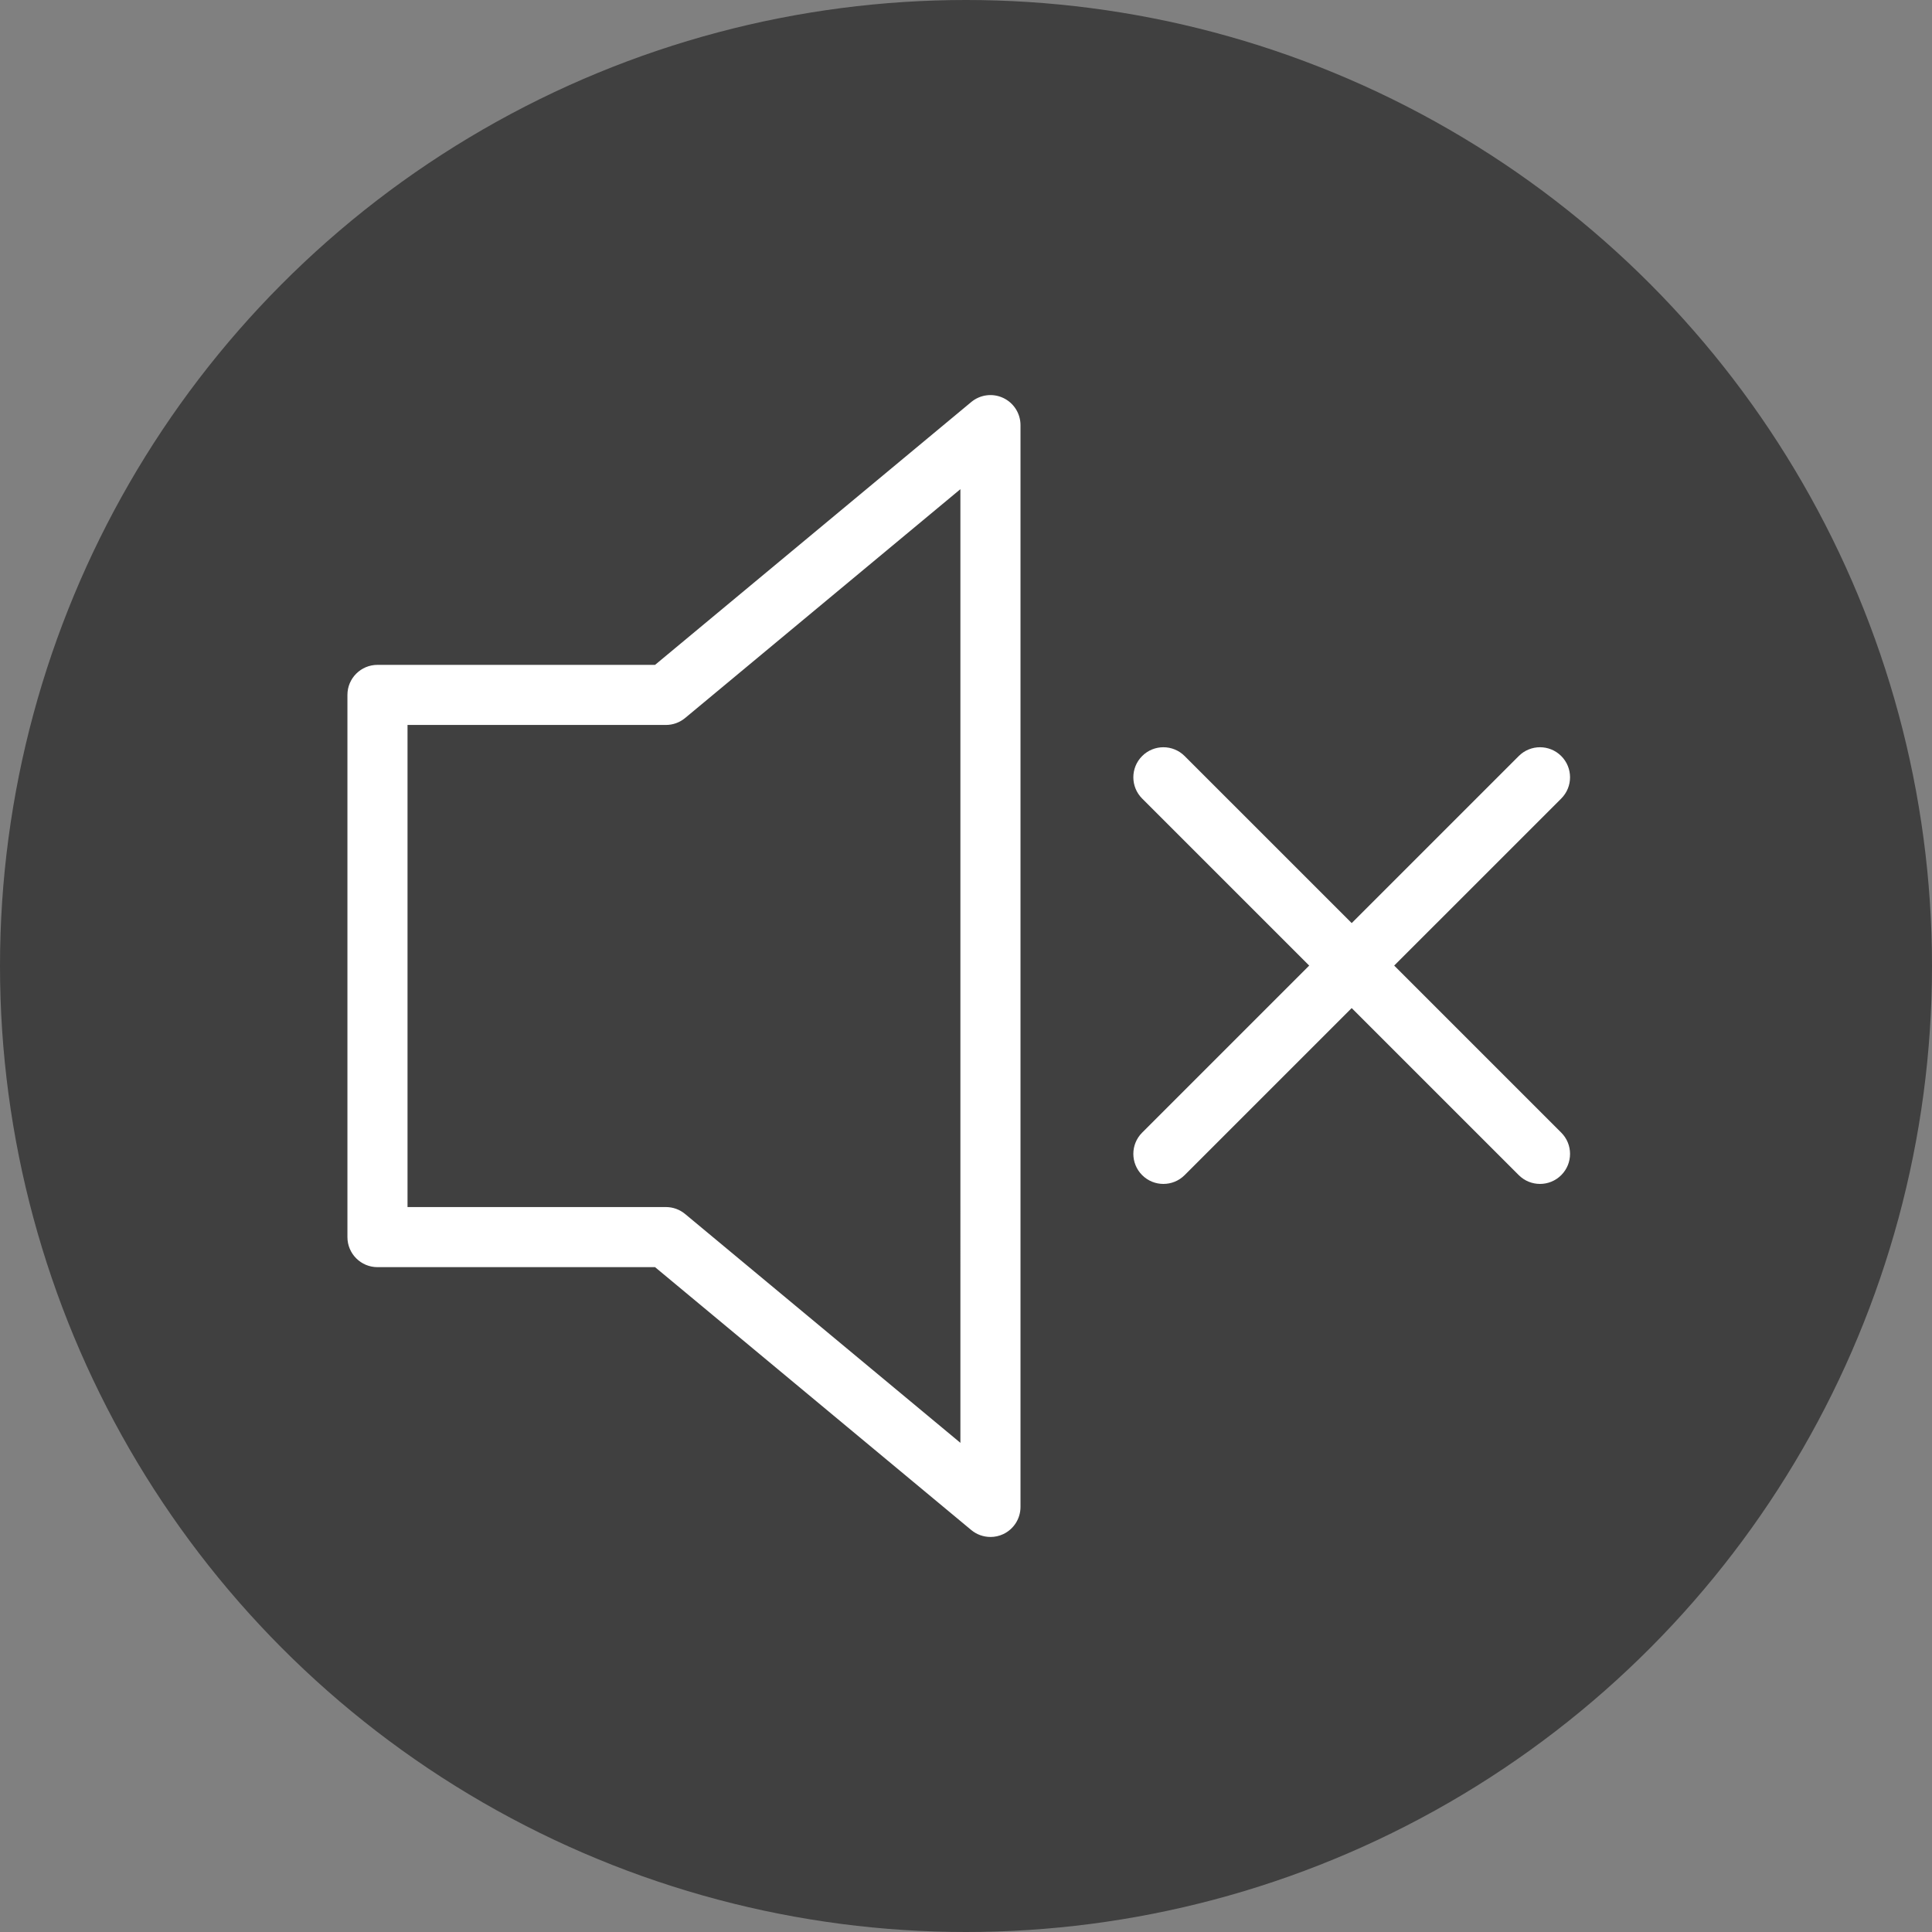
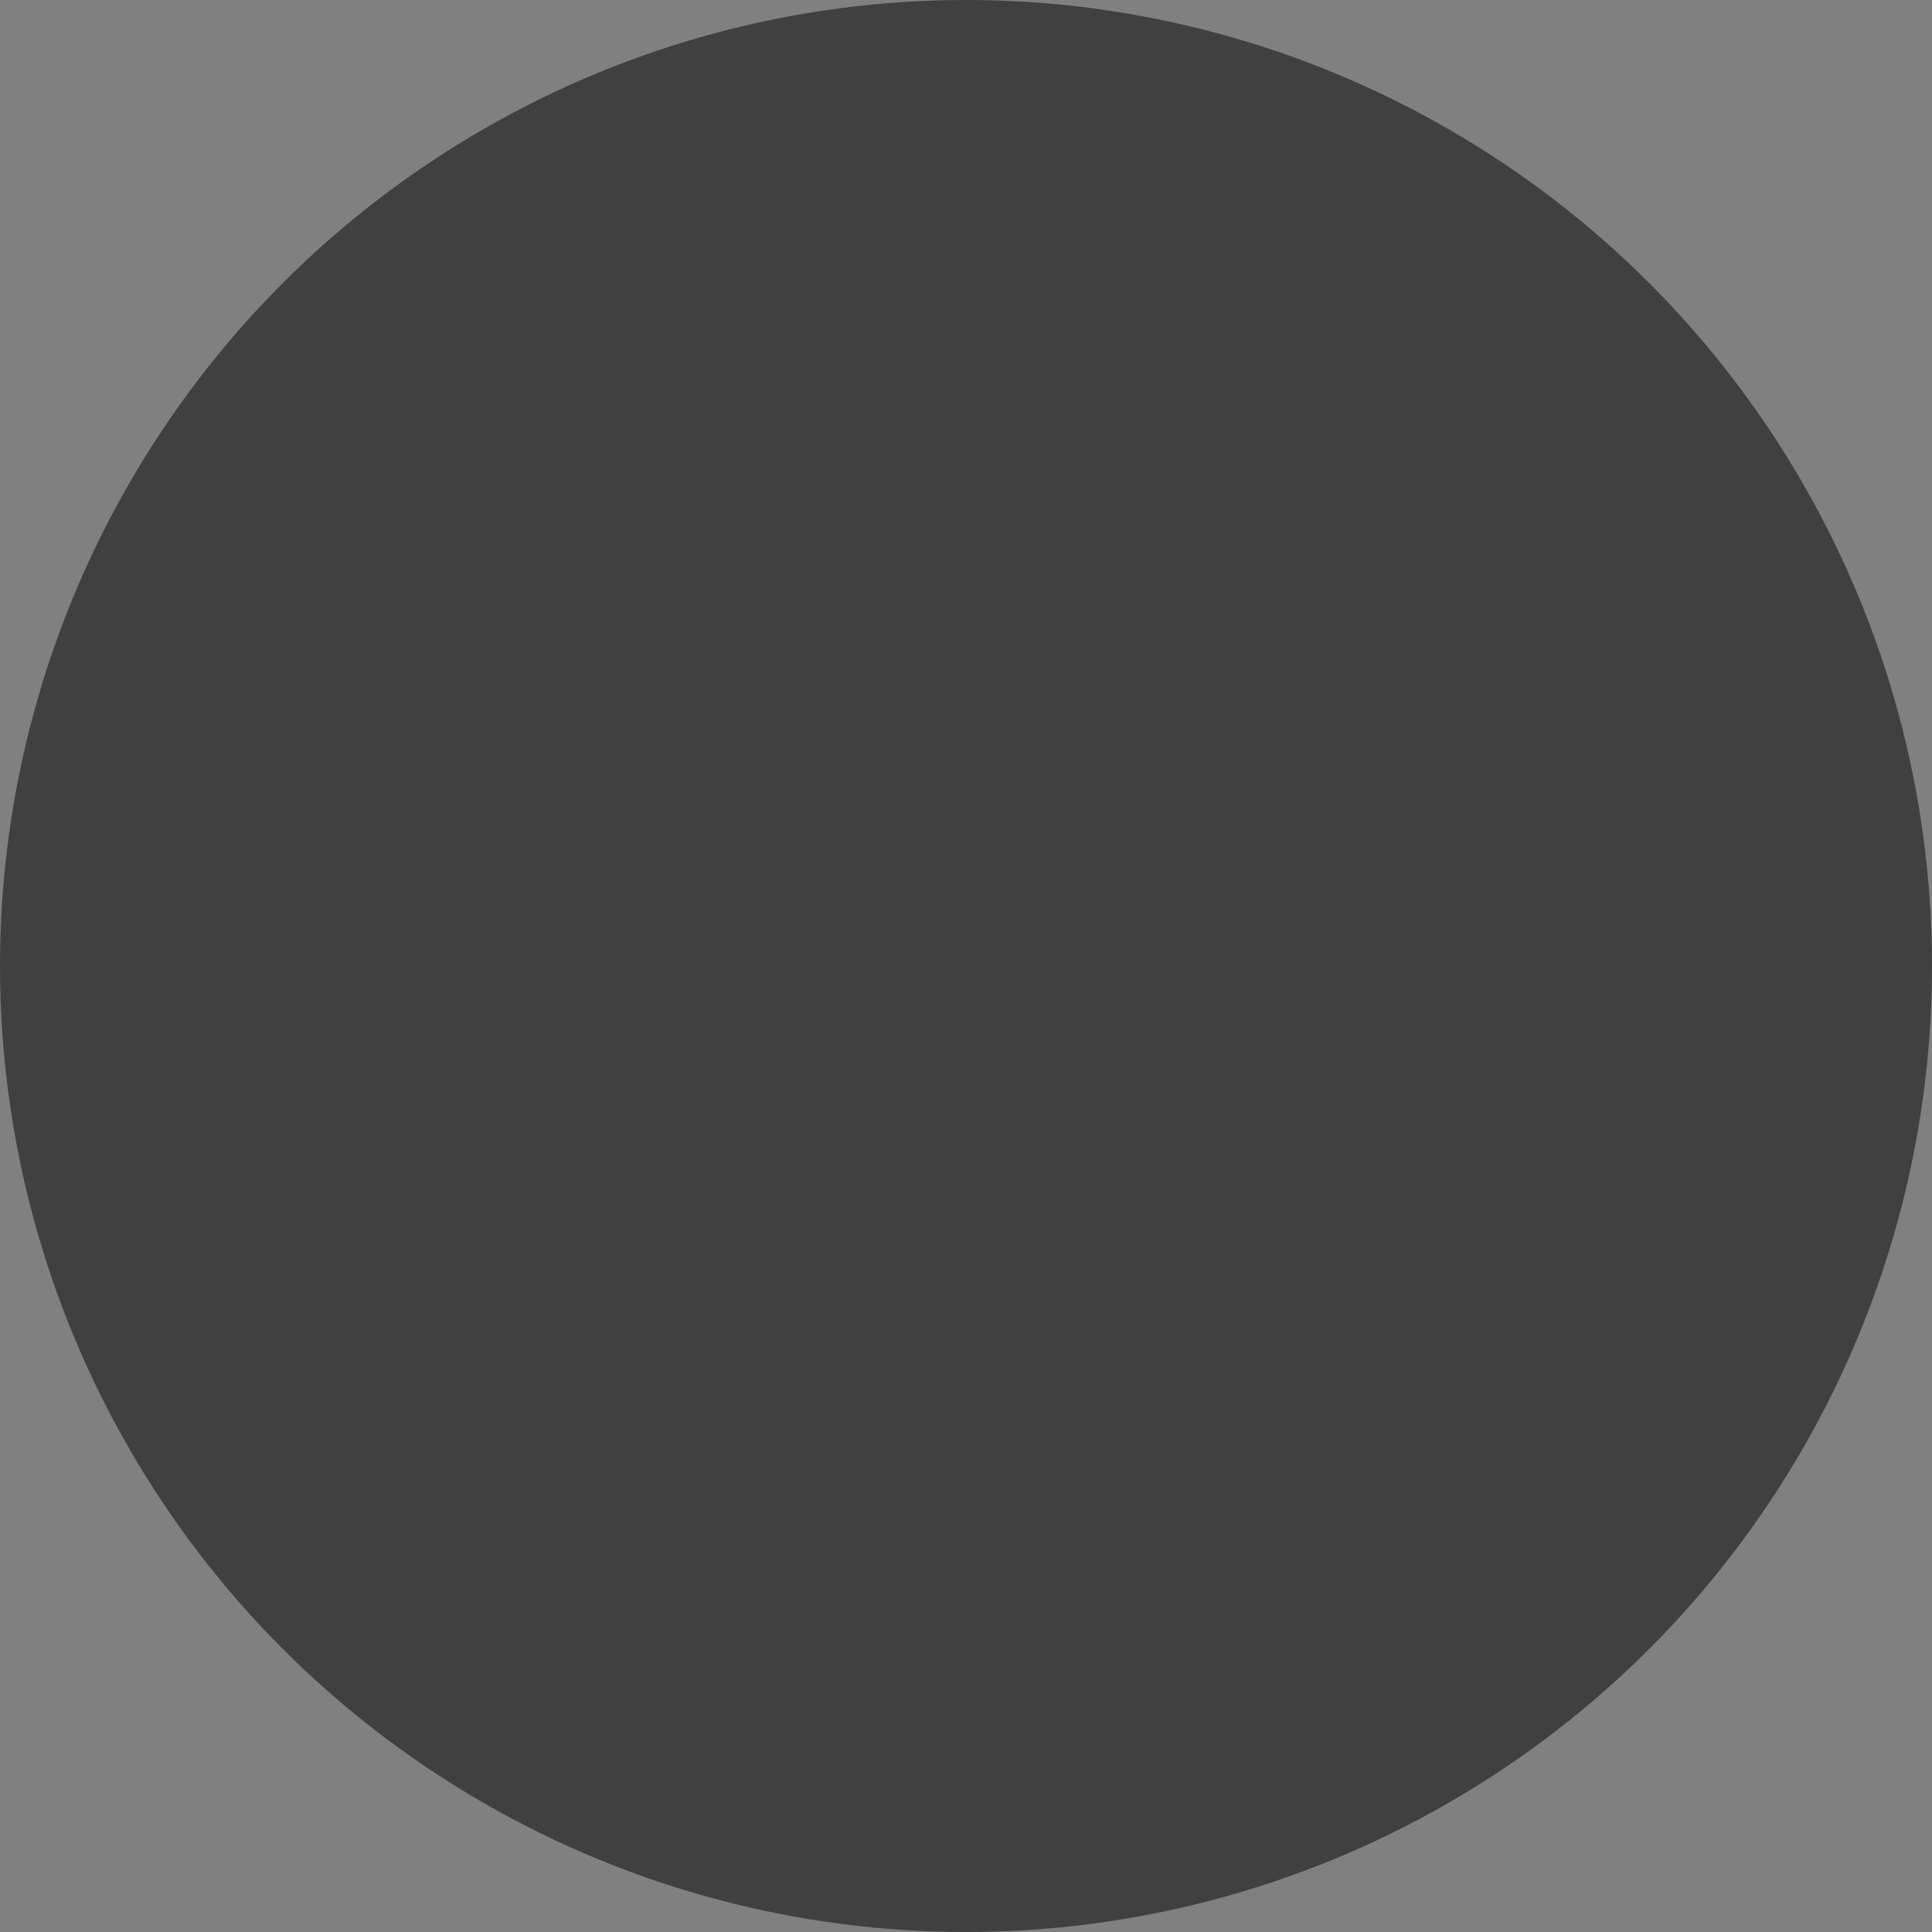
<svg xmlns="http://www.w3.org/2000/svg" id="Layer_1" viewBox="0 0 288 288">
  <rect x="0" y="0" width="288" height="288" fill="#808080" stroke="none" />
  <defs>
    <style>.cls-1{fill:#fff;}.cls-2{fill:#404040;}</style>
  </defs>
  <circle class="cls-2" cx="144" cy="144" r="144" />
-   <path class="cls-1" d="M147.645,229.111c-1.026,0-2.045-.352-2.865-1.035l-47.132-39.184h-41.379c-2.473,0-4.479-2.007-4.479-4.479v-80.824c0-2.473,2.007-4.479,4.479-4.479h41.379l47.135-39.181c1.337-1.109,3.192-1.351,4.766-.609,1.572.737,2.576,2.318,2.576,4.056v161.259c0,1.736-1.003,3.317-2.576,4.056-.607.284-1.256.423-1.902.423l-.002-.002ZM60.749,179.934h38.518c1.046,0,2.058.365,2.862,1.035l41.036,34.113V72.92l-41.036,34.113c-.804.667-1.816,1.035-2.862,1.035h-38.518v71.865Z" />
-   <path class="cls-1" d="M207.829,143.938l24.903-24.901c1.749-1.749,1.749-4.585,0-6.334-1.749-1.749-4.585-1.749-6.334,0l-24.903,24.901-24.903-24.901c-1.749-1.749-4.587-1.749-6.334,0-1.749,1.749-1.749,4.585,0,6.334l24.903,24.901-24.903,24.901c-1.749,1.749-1.749,4.585,0,6.334.876.876,2.02,1.312,3.167,1.312s2.291-.437,3.167-1.312l24.903-24.901,24.903,24.901c.876.876,2.02,1.312,3.167,1.312s2.291-.437,3.167-1.312c1.749-1.749,1.749-4.585,0-6.334,0,0-24.903-24.901-24.903-24.901Z" />
</svg>